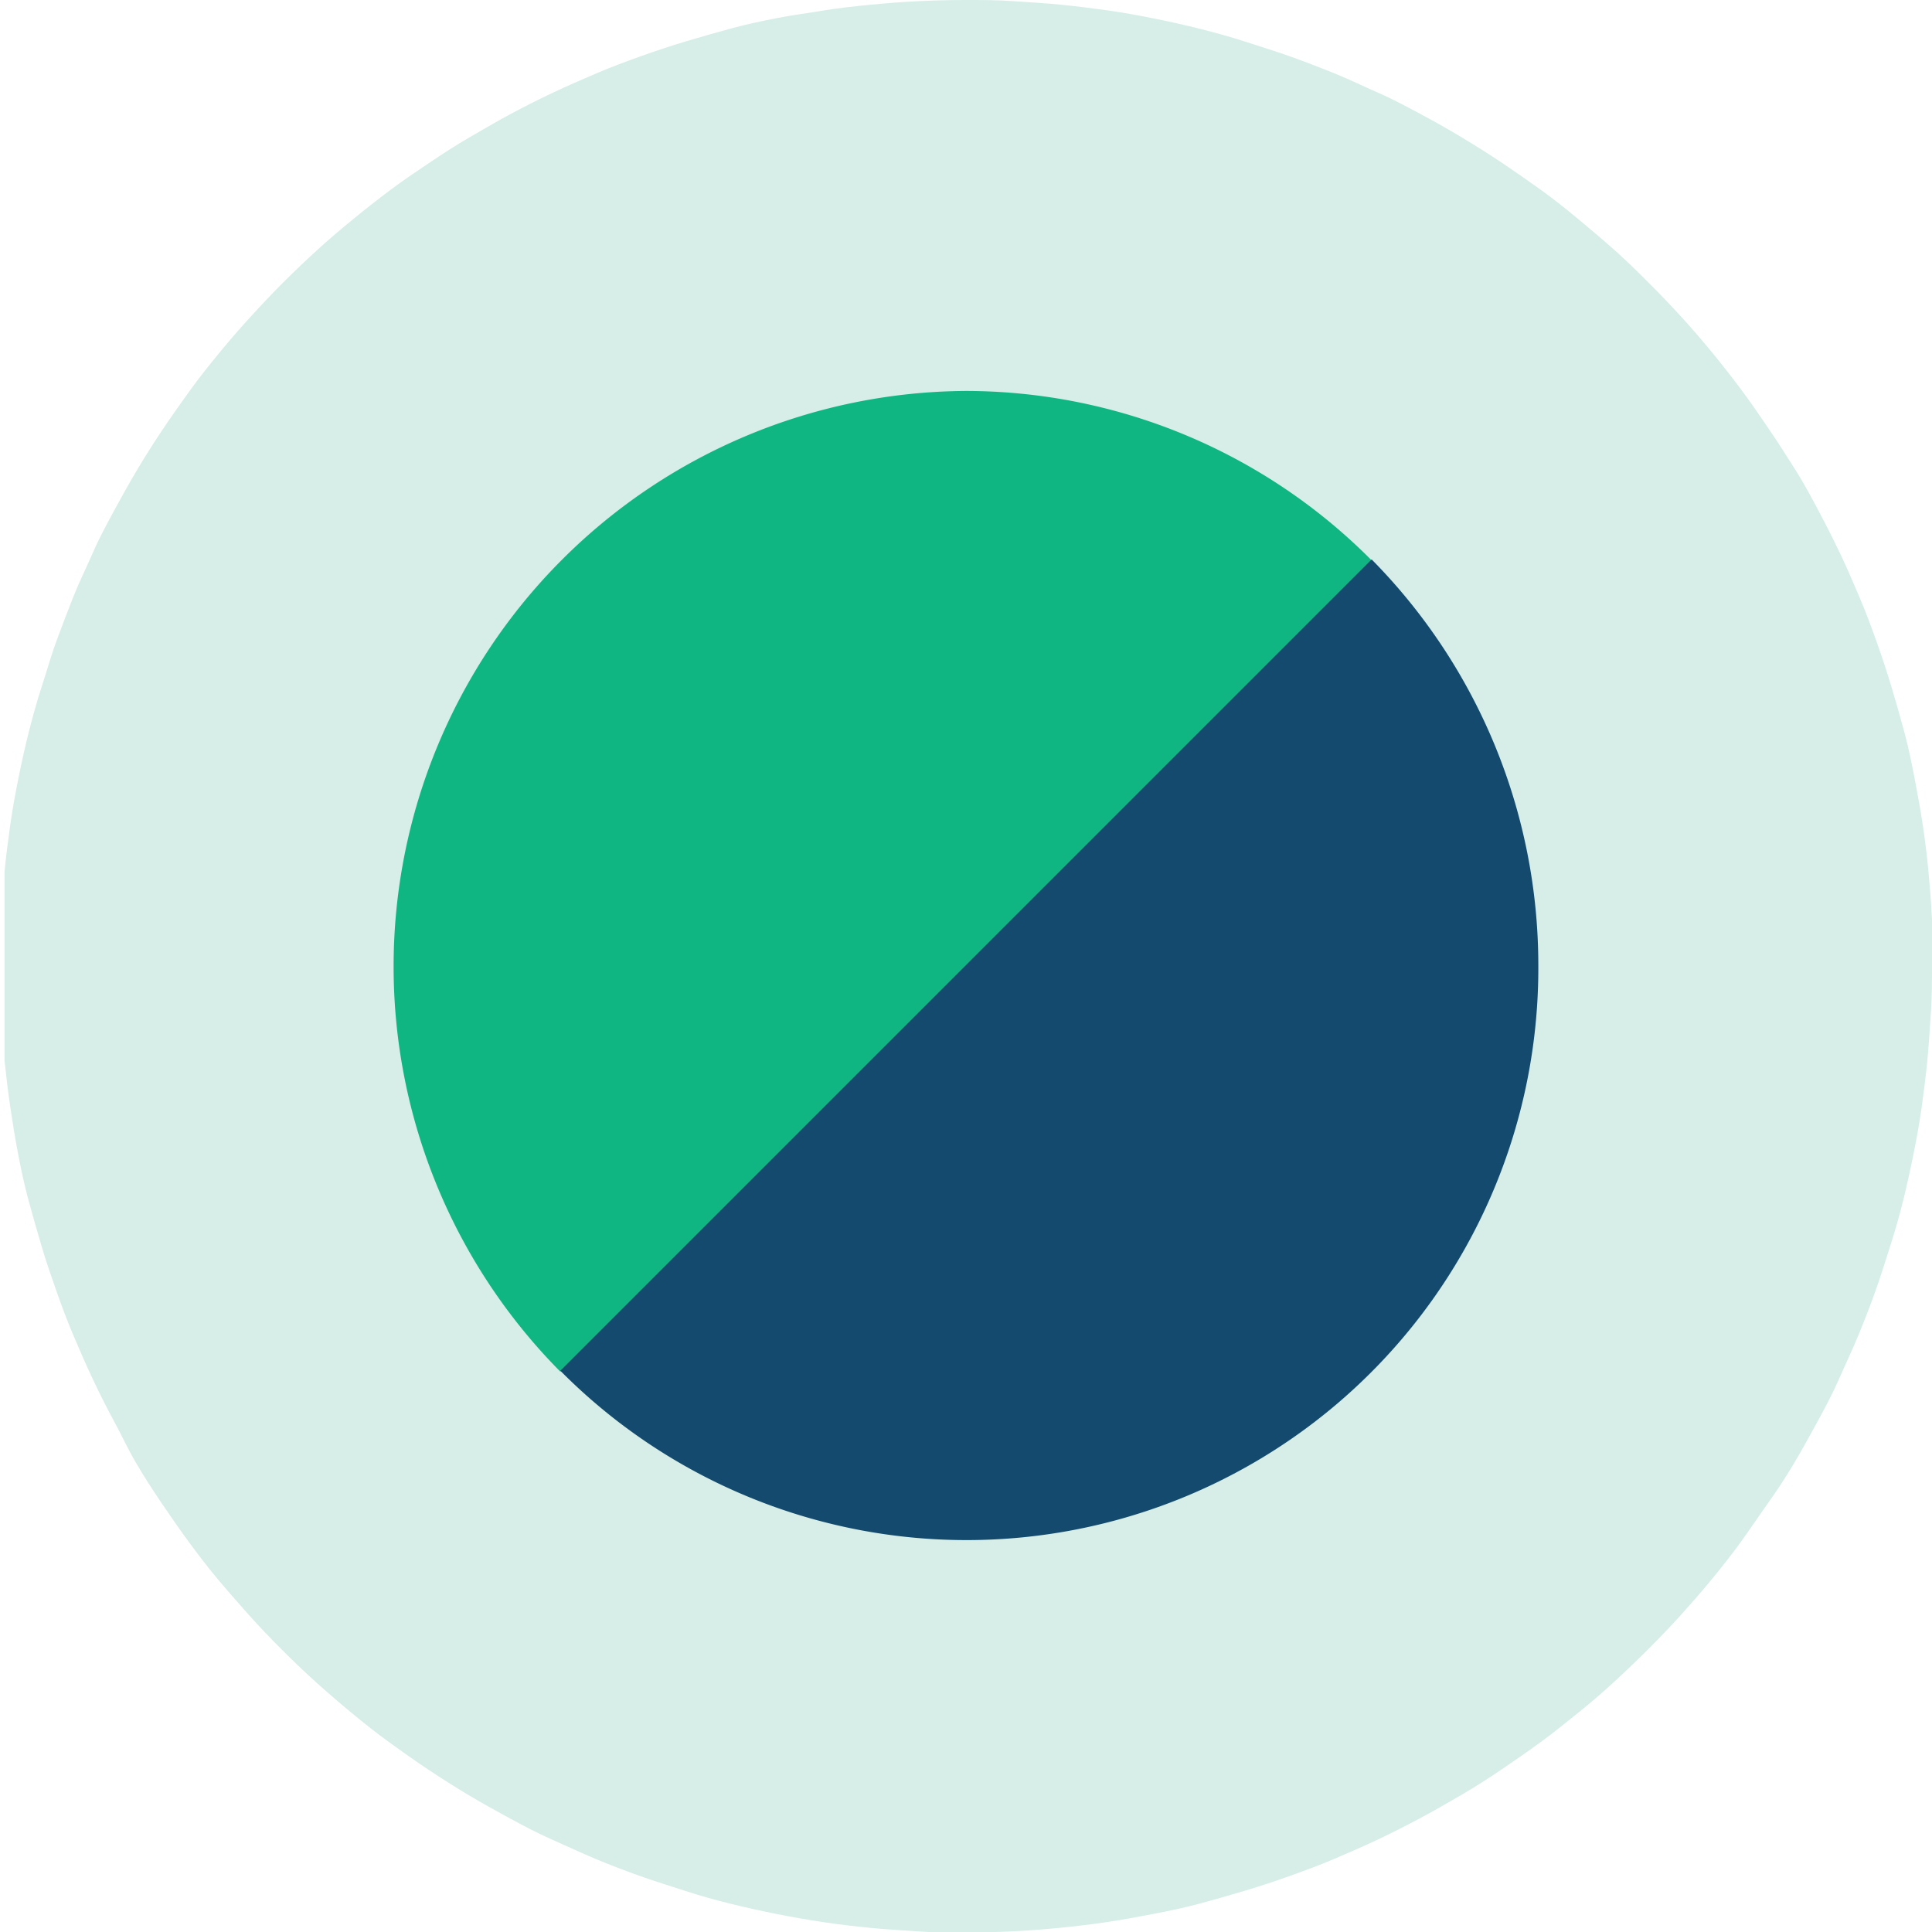
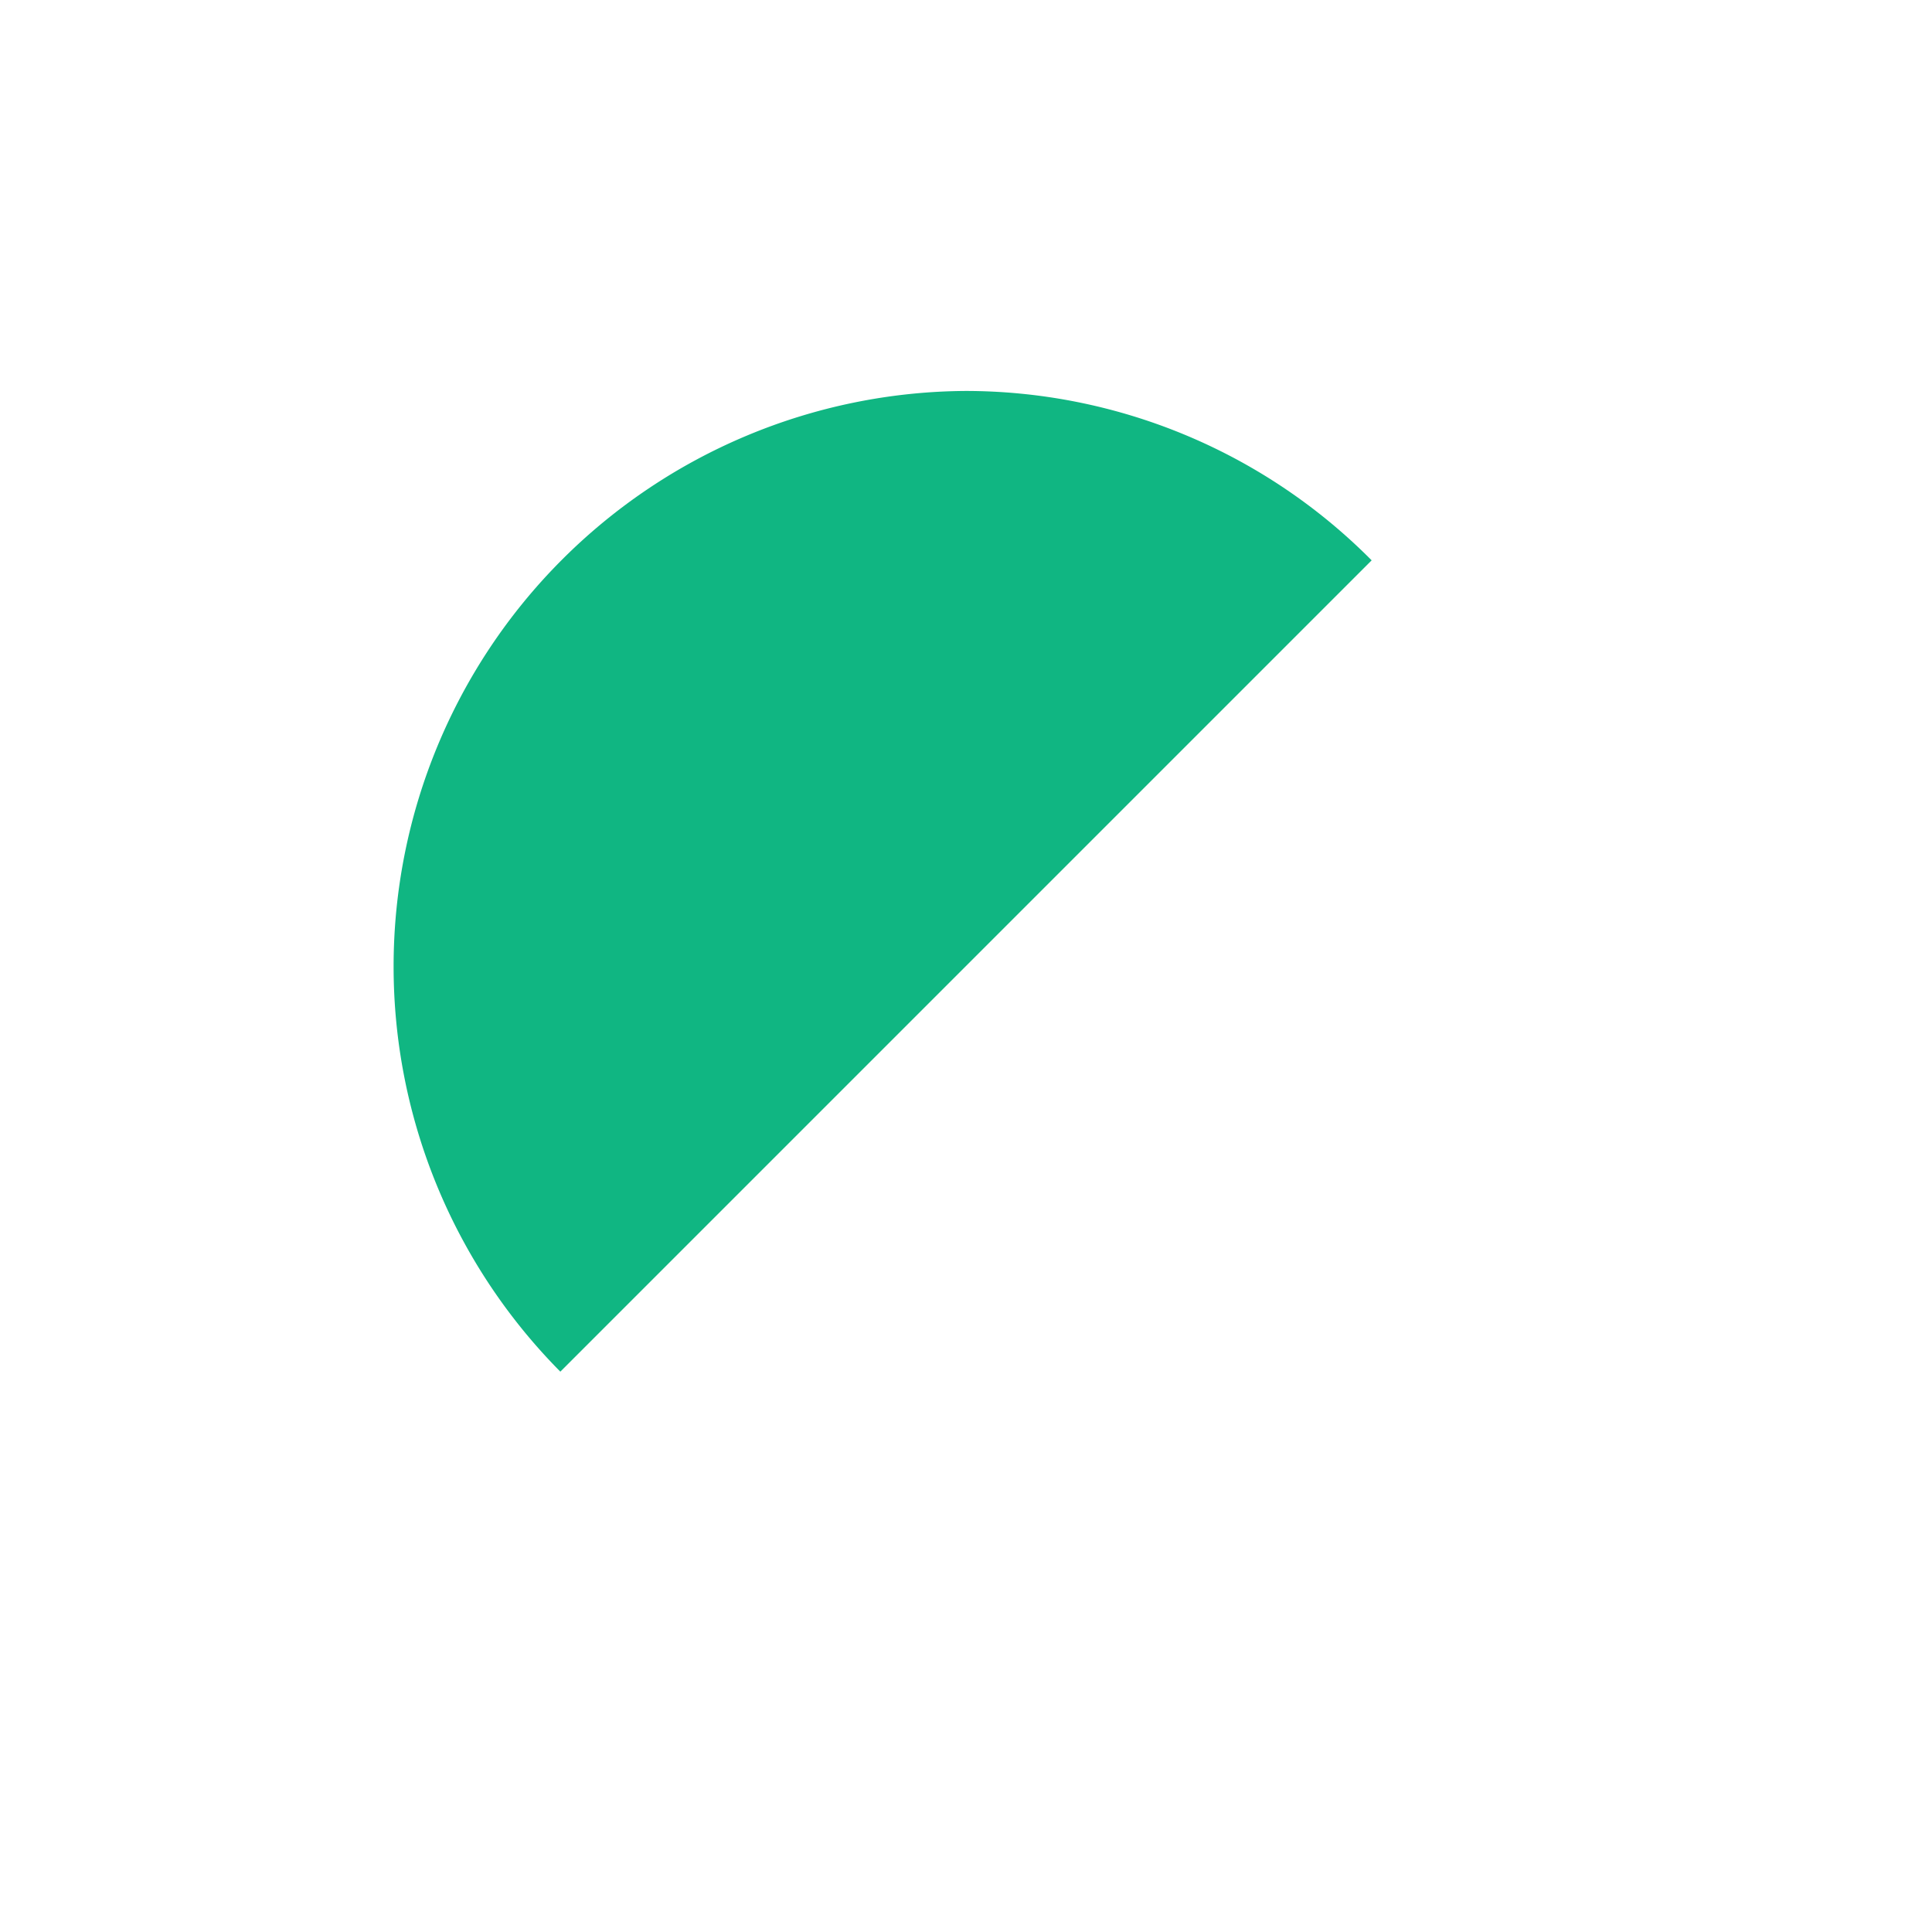
<svg xmlns="http://www.w3.org/2000/svg" viewBox="0 0 148.5 148.5">
  <defs>
    <style>.cls-1{fill:none;}.cls-2{clip-path:url(#clip-path);}.cls-3{fill:#d6eee7;}.cls-4{fill:#10b682;}.cls-5{fill:#134a6d;}</style>
    <clipPath id="clip-path" transform="translate(0.35)">
-       <rect class="cls-1" width="148.15" height="148.5" />
-     </clipPath>
+       </clipPath>
  </defs>
  <g id="Ebene_2" data-name="Ebene 2">
    <g id="Ebene_1-2" data-name="Ebene 1">
      <g class="cls-2">
-         <path class="cls-3" d="M148.15,74.25c0,1.22,0,2.43-.09,3.64s-.15,2.43-.27,3.64-.27,2.42-.44,3.62-.39,2.4-.63,3.59-.5,2.37-.79,3.55-.63,2.35-1,3.51-.73,2.32-1.14,3.47-.85,2.27-1.31,3.39-1,2.24-1.48,3.34-1.06,2.18-1.64,3.25-1.17,2.13-1.79,3.18-1.28,2.06-2,3.07-1.38,2-2.1,3-1.47,1.94-2.24,2.88-1.57,1.85-2.38,2.75-1.66,1.78-2.52,2.64-1.74,1.7-2.63,2.52-1.82,1.61-2.77,2.38-1.89,1.52-2.87,2.24-2,1.42-3,2.1-2,1.32-3.08,1.95-2.1,1.22-3.17,1.79-2.15,1.12-3.25,1.64-2.21,1-3.33,1.48-2.26.9-3.41,1.31-2.29.79-3.46,1.14-2.33.68-3.51,1-2.36.56-3.55.79-2.39.45-3.59.63-2.41.32-3.62.44-2.42.21-3.64.27-2.42.09-3.64.09-2.43,0-3.64-.09-2.43-.15-3.64-.27-2.41-.26-3.61-.44-2.4-.39-3.6-.63-2.37-.5-3.55-.79-2.35-.62-3.51-1-2.32-.73-3.46-1.14-2.28-.84-3.4-1.31-2.24-1-3.33-1.48-2.19-1.06-3.26-1.64-2.13-1.17-3.17-1.79-2.07-1.28-3.08-1.95-2-1.38-3-2.1-1.94-1.47-2.87-2.24-1.86-1.57-2.76-2.38-1.78-1.66-2.64-2.52-1.7-1.73-2.51-2.64-1.61-1.82-2.39-2.75-1.52-1.9-2.24-2.88-1.42-2-2.1-3-1.32-2-1.95-3.07S9,110.32,8.42,109.25,7.3,107.1,6.78,106s-1-2.21-1.48-3.34S4.4,100.41,4,99.27,3.2,97,2.85,95.8s-.68-2.33-1-3.51-.57-2.36-.8-3.55S.63,86.35.45,85.15.13,82.74,0,81.53s-.21-2.42-.27-3.64-.09-2.42-.09-3.64,0-2.43.09-3.64S-.11,68.18,0,67s.27-2.41.44-3.61.39-2.4.63-3.59.5-2.38.8-3.56.62-2.35,1-3.51S3.58,50.38,4,49.24,4.84,47,5.3,45.84s1-2.23,1.48-3.34,1.06-2.18,1.64-3.25,1.17-2.13,1.79-3.17S11.49,34,12.16,33s1.38-2,2.1-3,1.47-1.93,2.24-2.87,1.57-1.86,2.39-2.76,1.65-1.78,2.51-2.64,1.74-1.7,2.64-2.52,1.82-1.6,2.76-2.37,1.9-1.52,2.87-2.25,2-1.42,3-2.09,2-1.33,3.08-1.95,2.1-1.23,3.17-1.8,2.15-1.12,3.26-1.64,2.2-1,3.33-1.48,2.25-.9,3.4-1.31,2.29-.79,3.46-1.14,2.33-.68,3.51-1,2.36-.57,3.55-.8S61.8,1,63,.8,65.41.48,66.62.36,69,.15,70.26.09,72.68,0,73.9,0s2.43,0,3.64.09S80,.24,81.18.36,83.59.63,84.8.8s2.4.39,3.59.63,2.37.5,3.55.8,2.35.62,3.51,1,2.32.73,3.46,1.14,2.28.85,3.41,1.31,2.23,1,3.33,1.48,2.18,1.07,3.25,1.64,2.13,1.17,3.17,1.8,2.07,1.27,3.08,1.95,2,1.37,3,2.09,1.94,1.48,2.87,2.25,1.86,1.56,2.77,2.37,1.77,1.66,2.63,2.52,1.7,1.74,2.52,2.64,1.61,1.82,2.38,2.76,1.52,1.9,2.24,2.87,1.42,2,2.1,3,1.32,2,2,3.08,1.22,2.1,1.79,3.17,1.12,2.16,1.64,3.25,1,2.21,1.48,3.34.9,2.25,1.31,3.4.79,2.3,1.14,3.46.68,2.33,1,3.51.56,2.36.79,3.56.45,2.39.63,3.59.33,2.41.44,3.61.21,2.42.27,3.64S148.15,73,148.15,74.25Z" transform="translate(0.35)" />
-       </g>
+         </g>
      <path class="cls-4" d="M73.9,30.05a44.24,44.24,0,0,0-31.18,75.38l62.36-62.36A44,44,0,0,0,73.9,30.05Z" transform="translate(0.35)" />
-       <path class="cls-5" d="M42.72,105.36a43.95,43.95,0,0,0,75.17-31.18A44.37,44.37,0,0,0,105.08,43Z" transform="translate(0.35)" />
    </g>
  </g>
</svg>